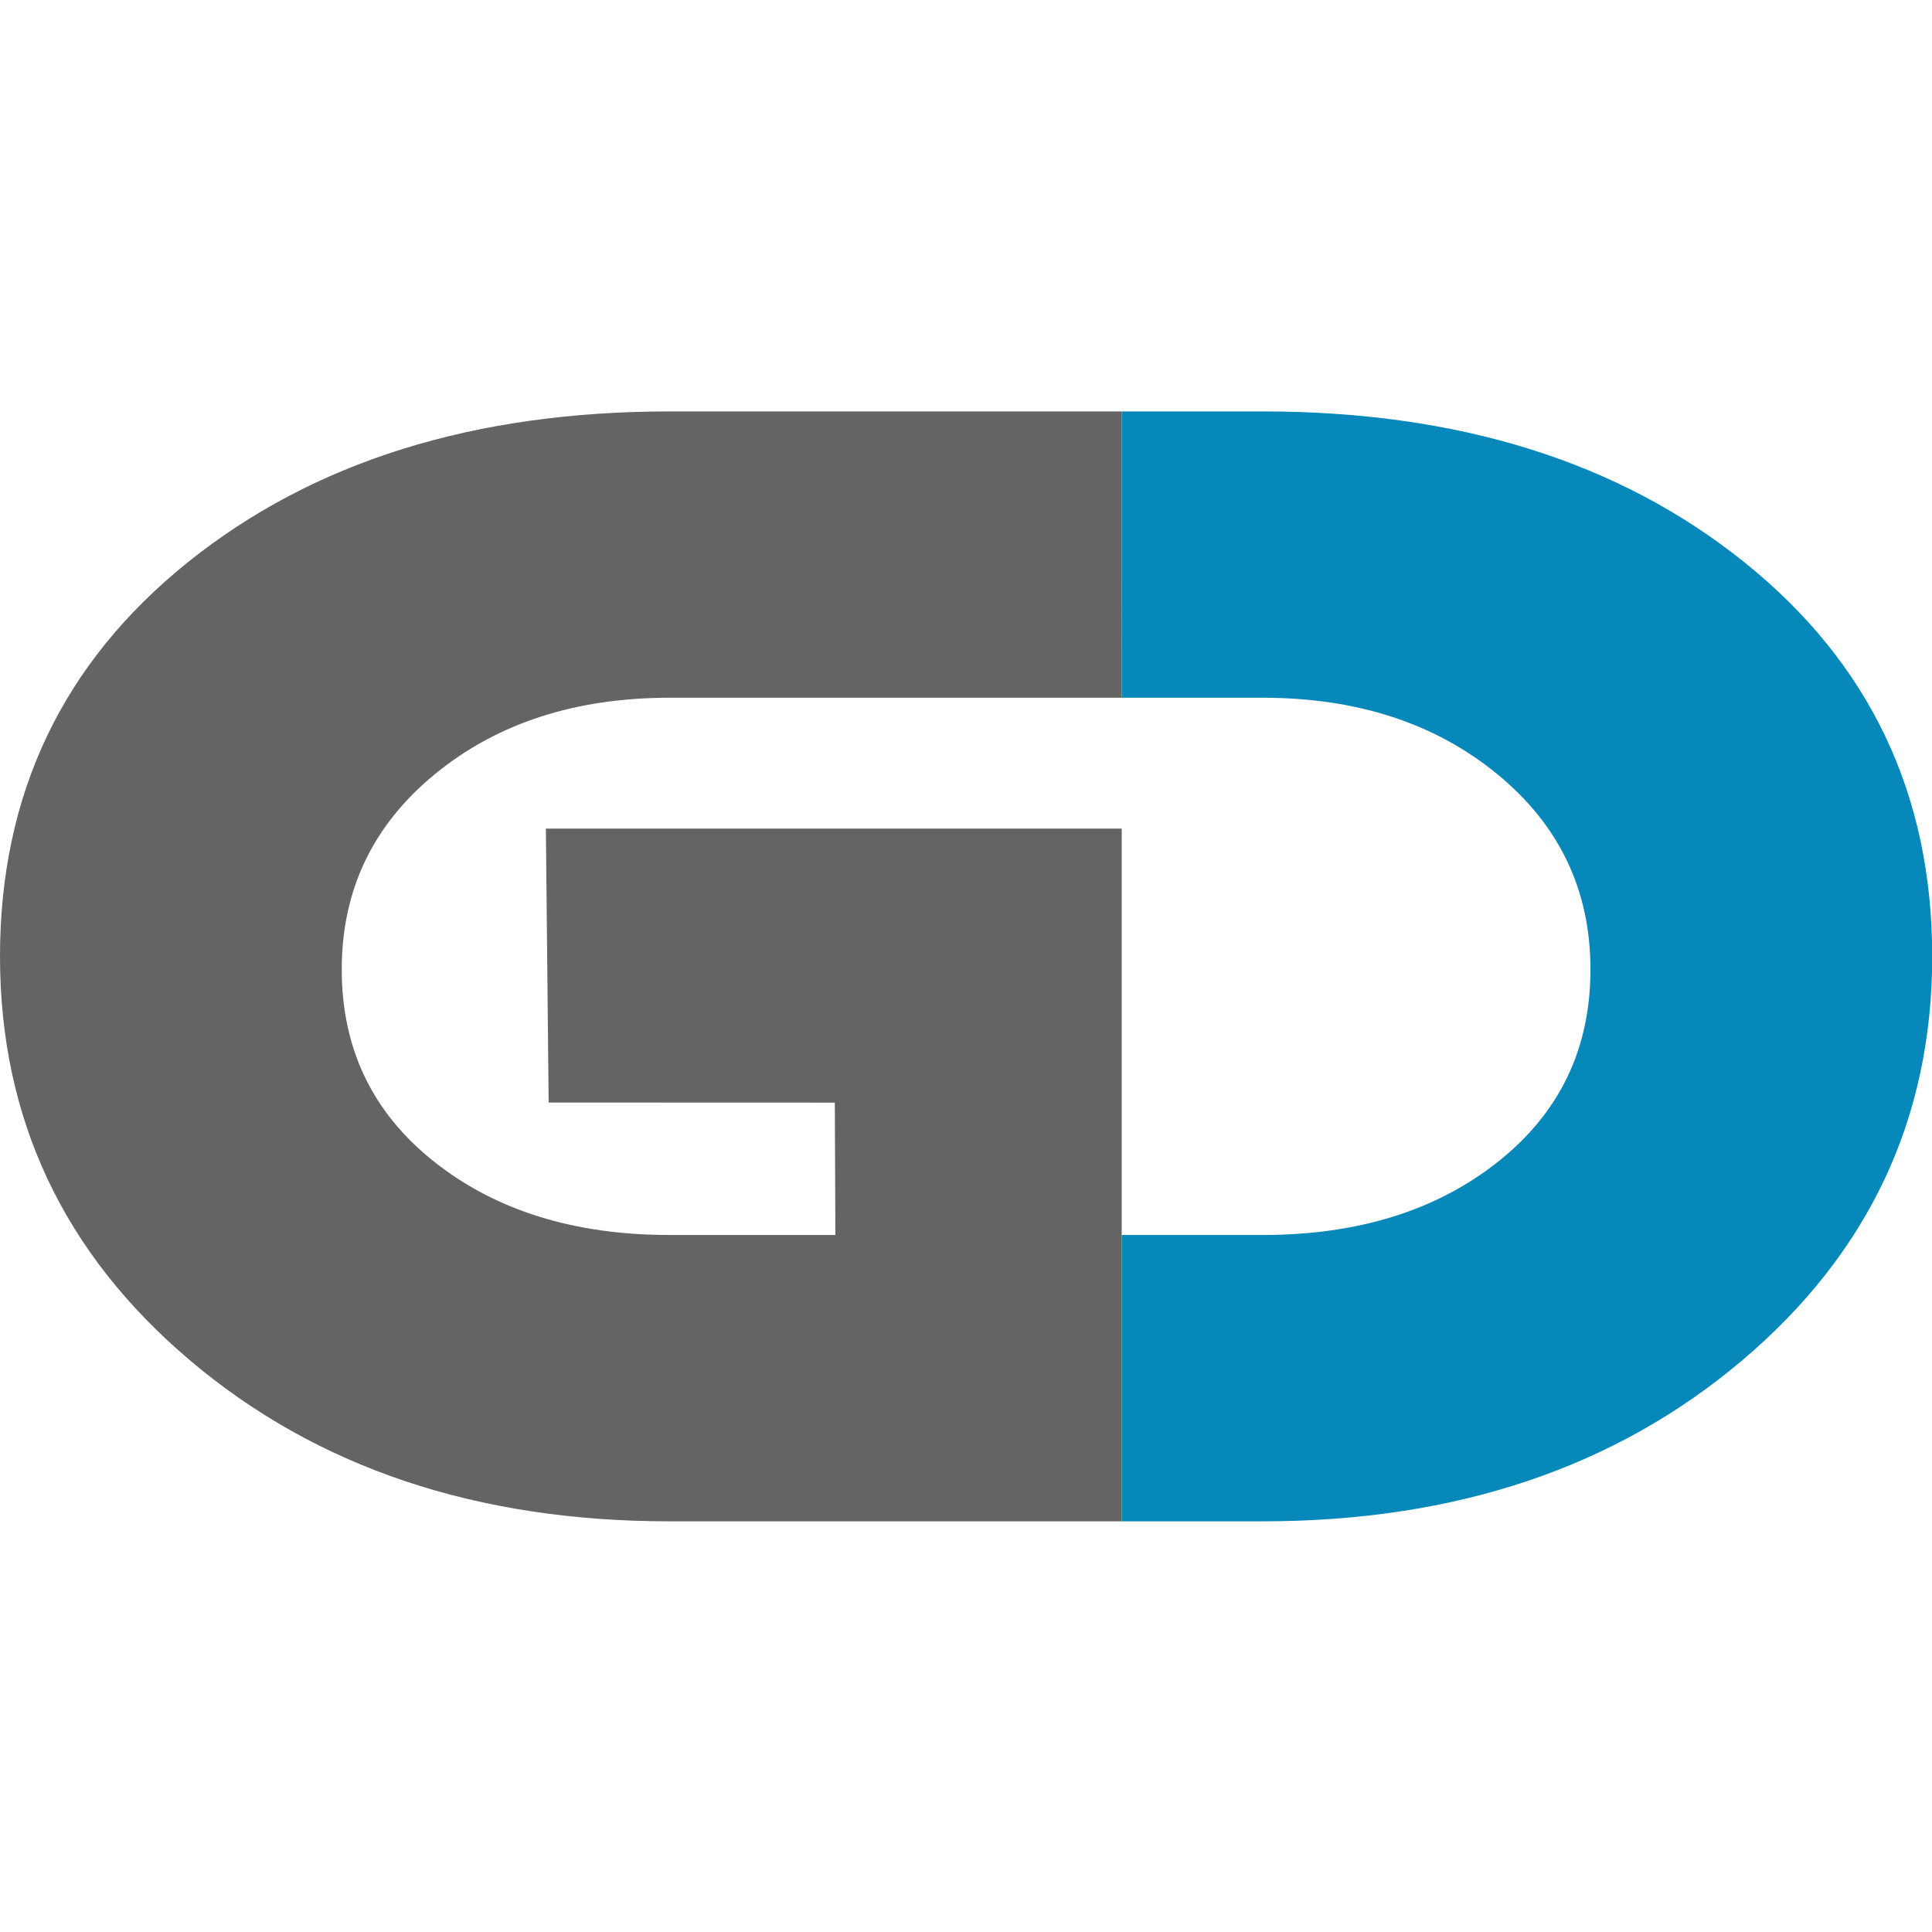
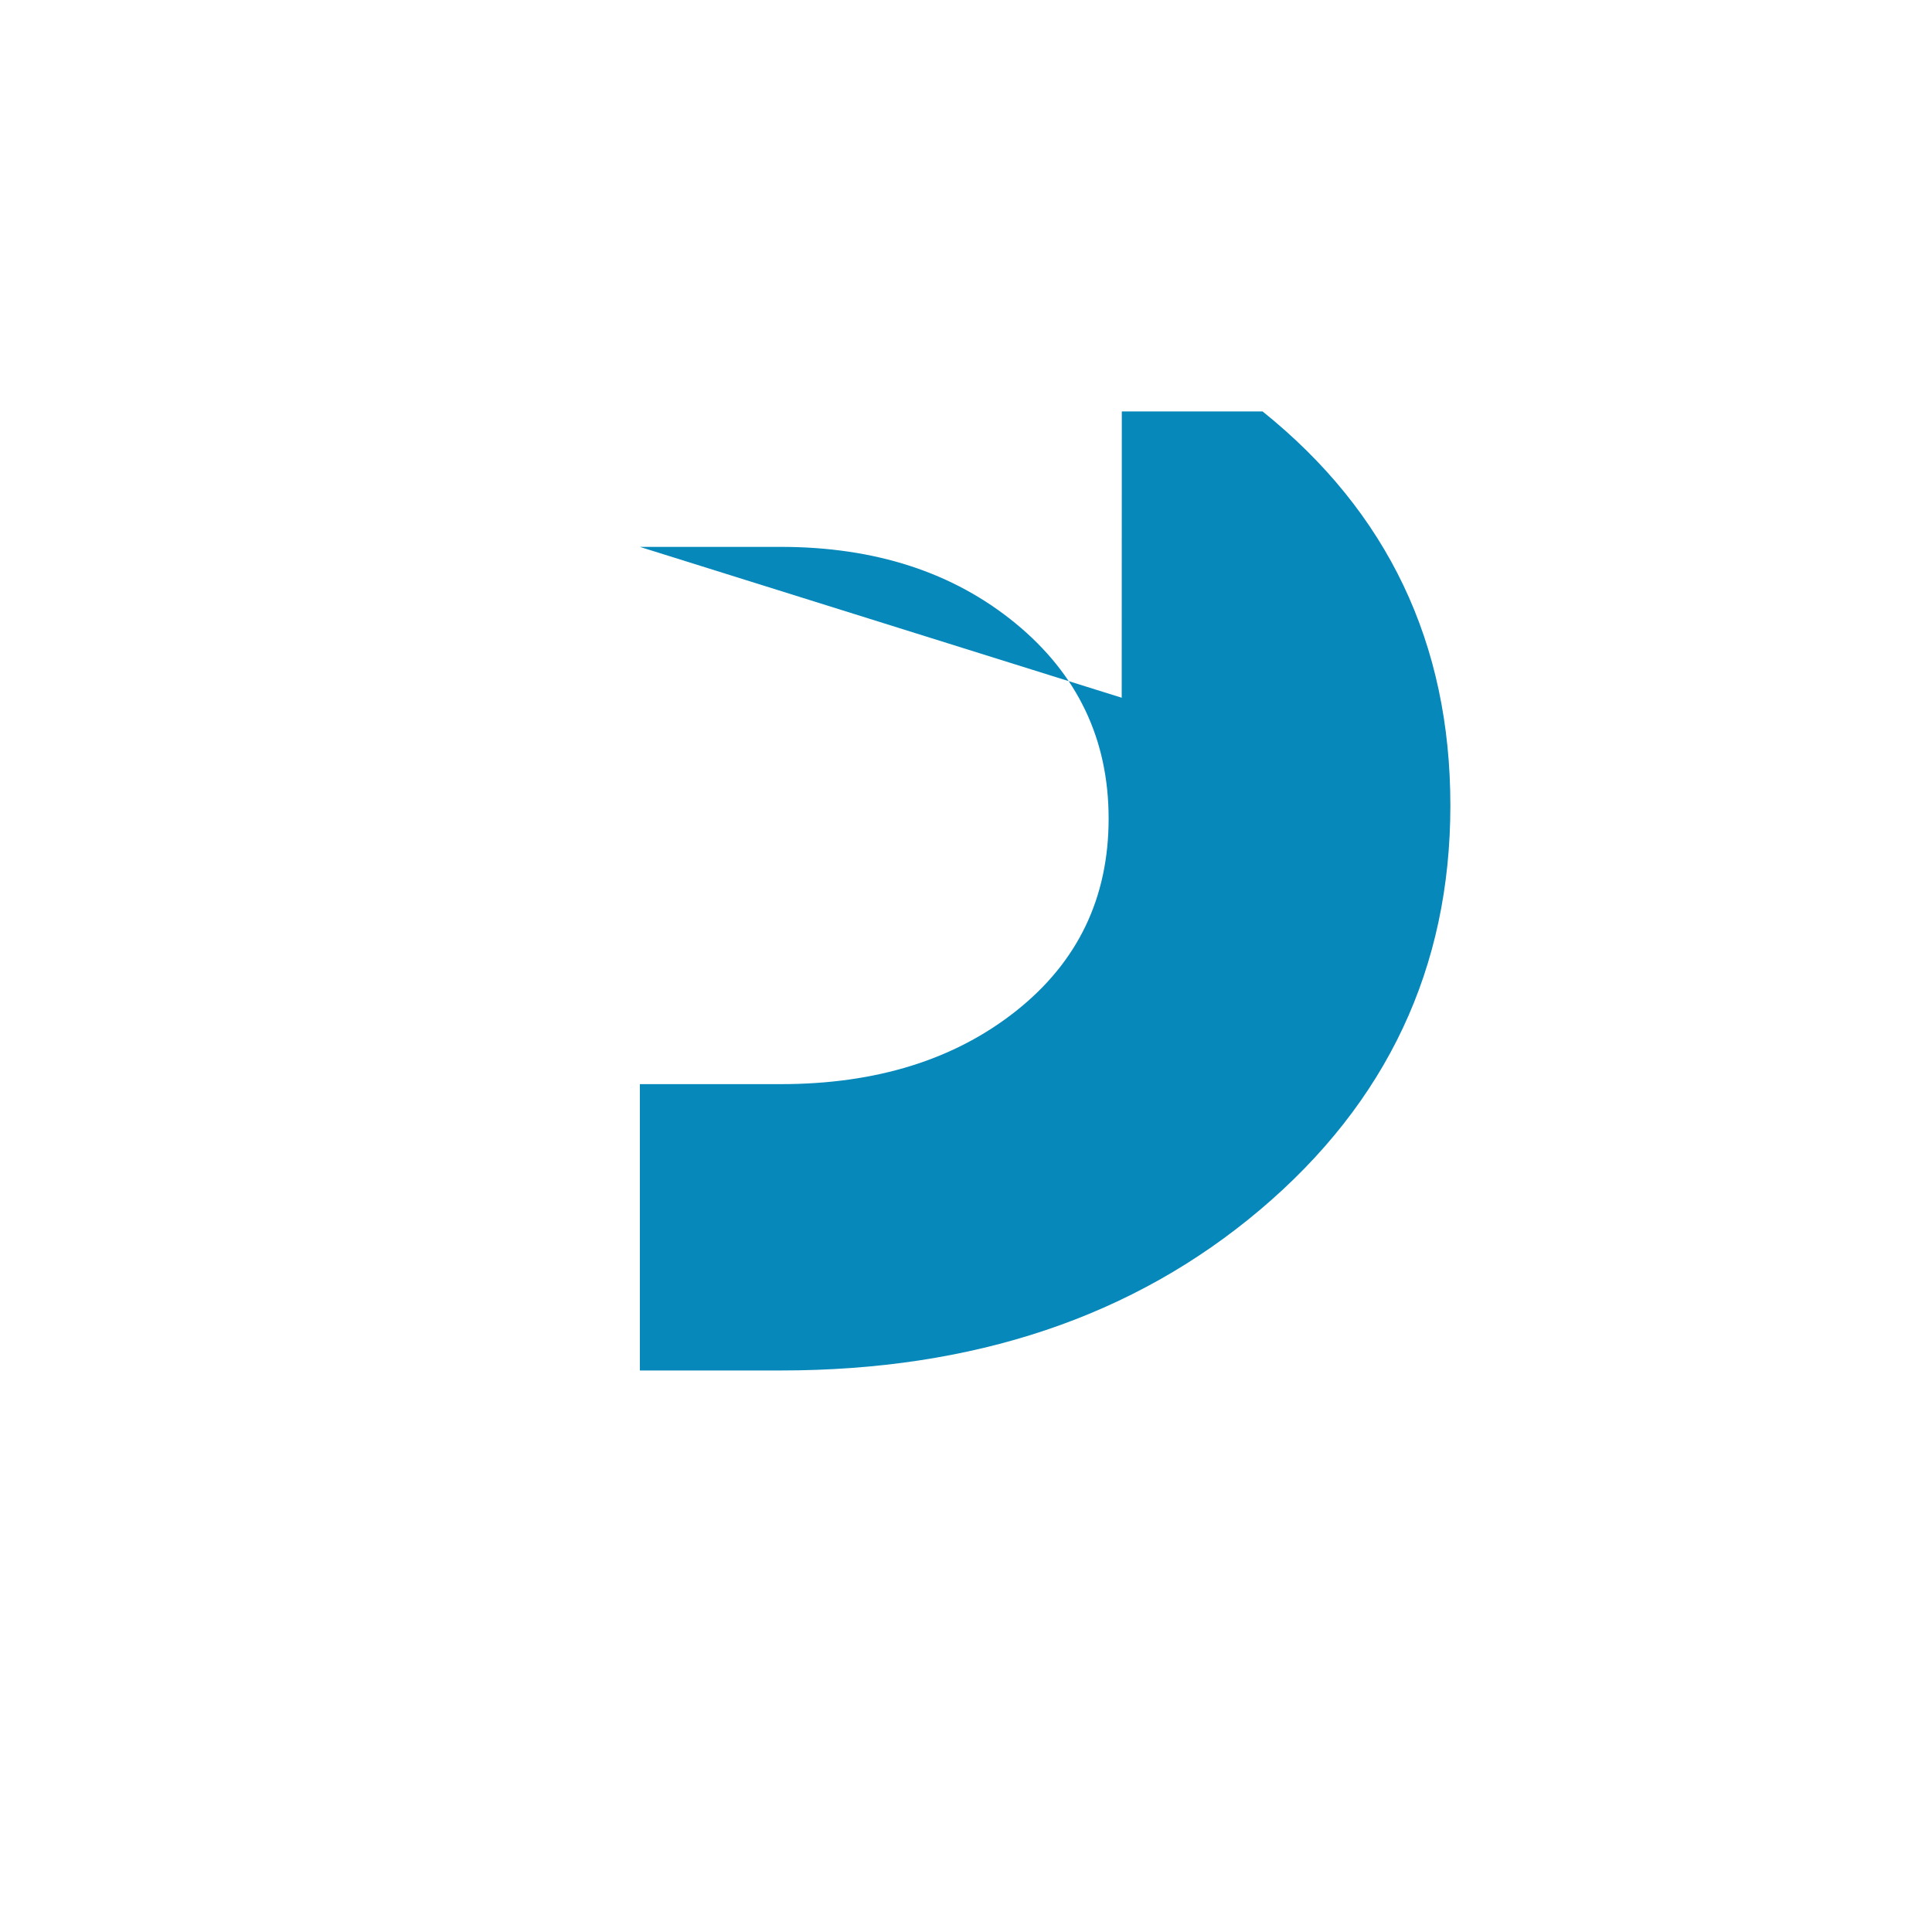
<svg xmlns="http://www.w3.org/2000/svg" width="100%" height="100%" viewBox="0 0 96 96" version="1.1" xml:space="preserve" style="fill-rule:evenodd;clip-rule:evenodd;stroke-linejoin:round;stroke-miterlimit:2;">
-   <path id="D" d="M55.737,34.67l0.005,-14.227l6.994,-0c9.74,-0 17.721,2.499 23.942,7.496c6.222,4.998 9.332,11.525 9.332,19.582c0,8.057 -3.149,14.751 -9.447,20.08c-6.298,5.329 -14.24,7.993 -23.827,7.993l-6.999,0l-0,-14.228l6.999,0c4.742,0 8.644,-1.214 11.703,-3.643c3.06,-2.429 4.59,-5.613 4.59,-9.552c-0,-3.937 -1.543,-7.172 -4.628,-9.703c-3.085,-2.532 -6.974,-3.798 -11.665,-3.798l-6.999,0Z" style="fill:#0688ba;fill-rule:nonzero;" />
-   <path id="G" d="M55.742,20.443l-0.005,14.227l-22.463,0c-4.691,0 -8.58,1.266 -11.665,3.798c-3.085,2.531 -4.628,5.766 -4.628,9.703c0,3.939 1.53,7.123 4.59,9.552c3.06,2.429 6.961,3.643 11.703,3.643l8.235,0l-0.027,-6.578l-14.22,-0.005l-0.138,-13.61l28.613,-0l-0,34.421l-22.463,0c-9.587,0 -17.529,-2.664 -23.827,-7.993c-6.298,-5.329 -9.447,-12.023 -9.447,-20.08c0,-8.057 3.111,-14.584 9.332,-19.582c6.222,-4.997 14.202,-7.496 23.942,-7.496l22.468,-0Z" style="fill:#646464;fill-rule:nonzero;" />
+   <path id="D" d="M55.737,34.67l0.005,-14.227l6.994,-0c6.222,4.998 9.332,11.525 9.332,19.582c0,8.057 -3.149,14.751 -9.447,20.08c-6.298,5.329 -14.24,7.993 -23.827,7.993l-6.999,0l-0,-14.228l6.999,0c4.742,0 8.644,-1.214 11.703,-3.643c3.06,-2.429 4.59,-5.613 4.59,-9.552c-0,-3.937 -1.543,-7.172 -4.628,-9.703c-3.085,-2.532 -6.974,-3.798 -11.665,-3.798l-6.999,0Z" style="fill:#0688ba;fill-rule:nonzero;" />
</svg>